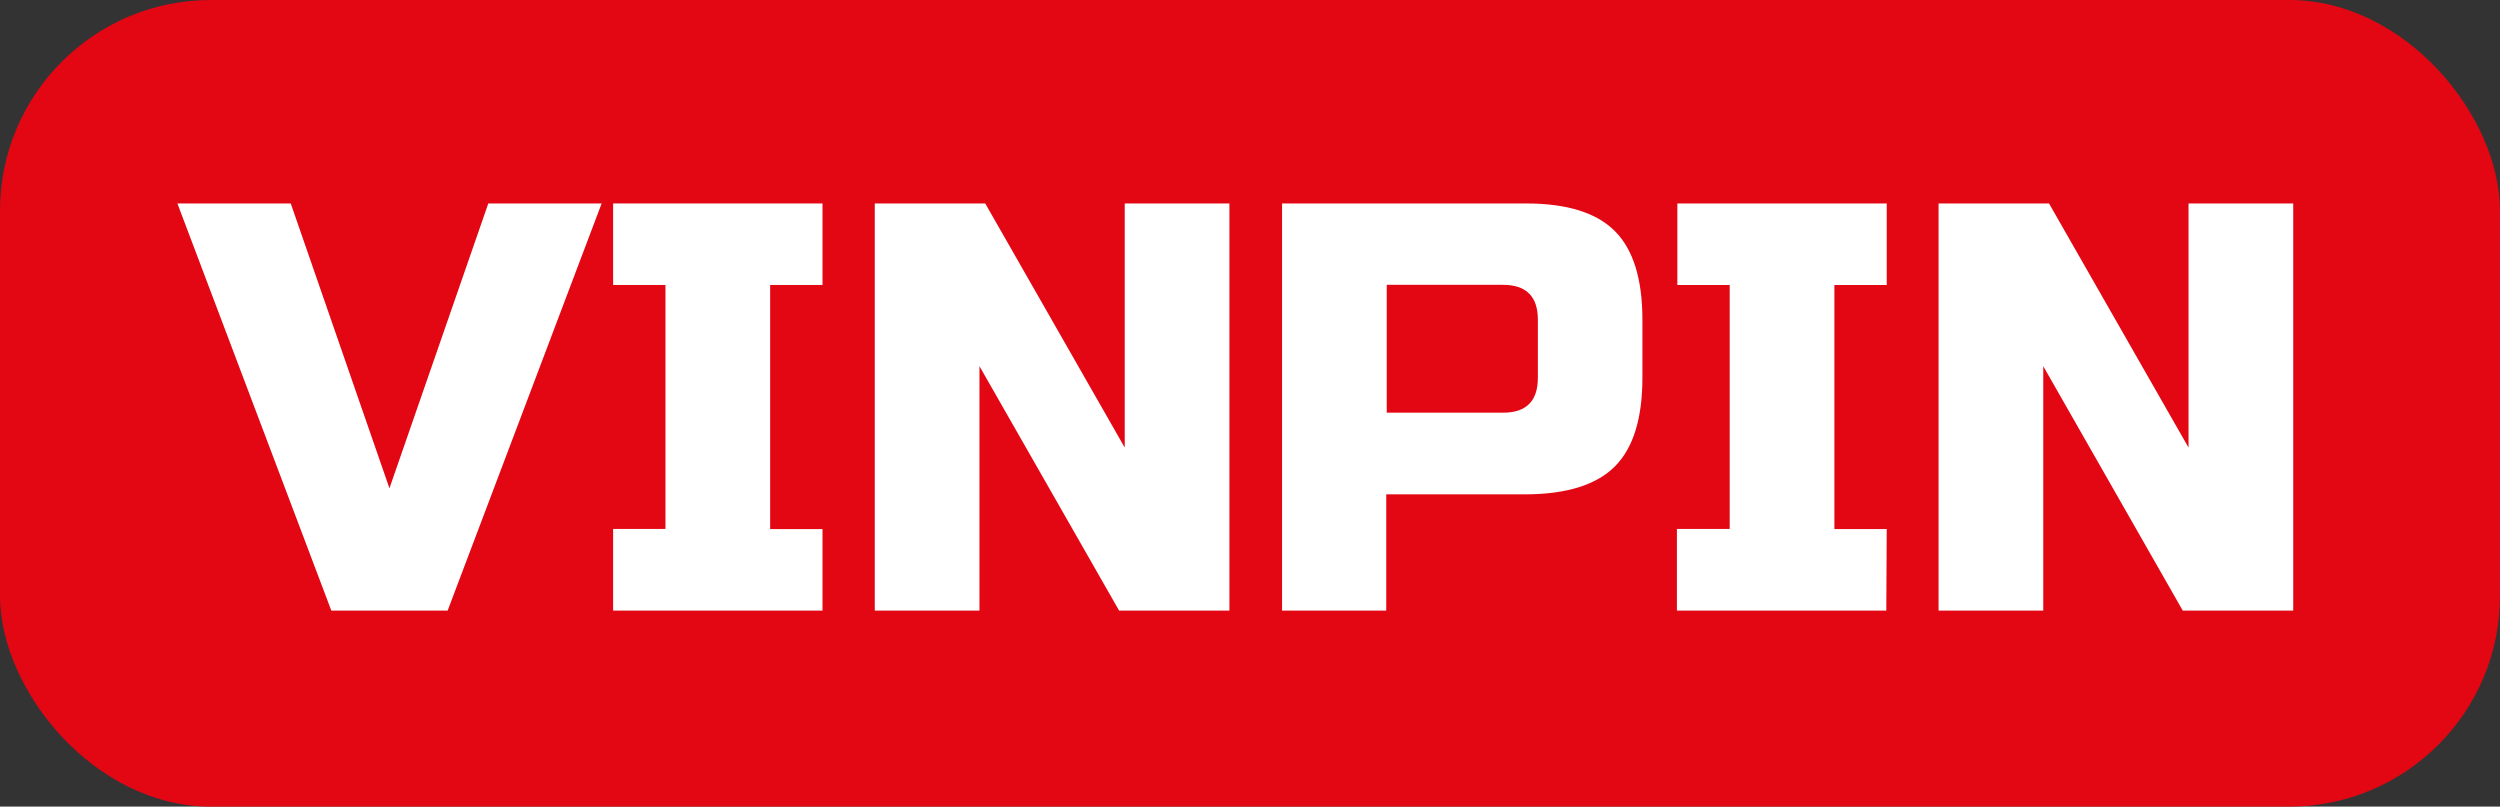
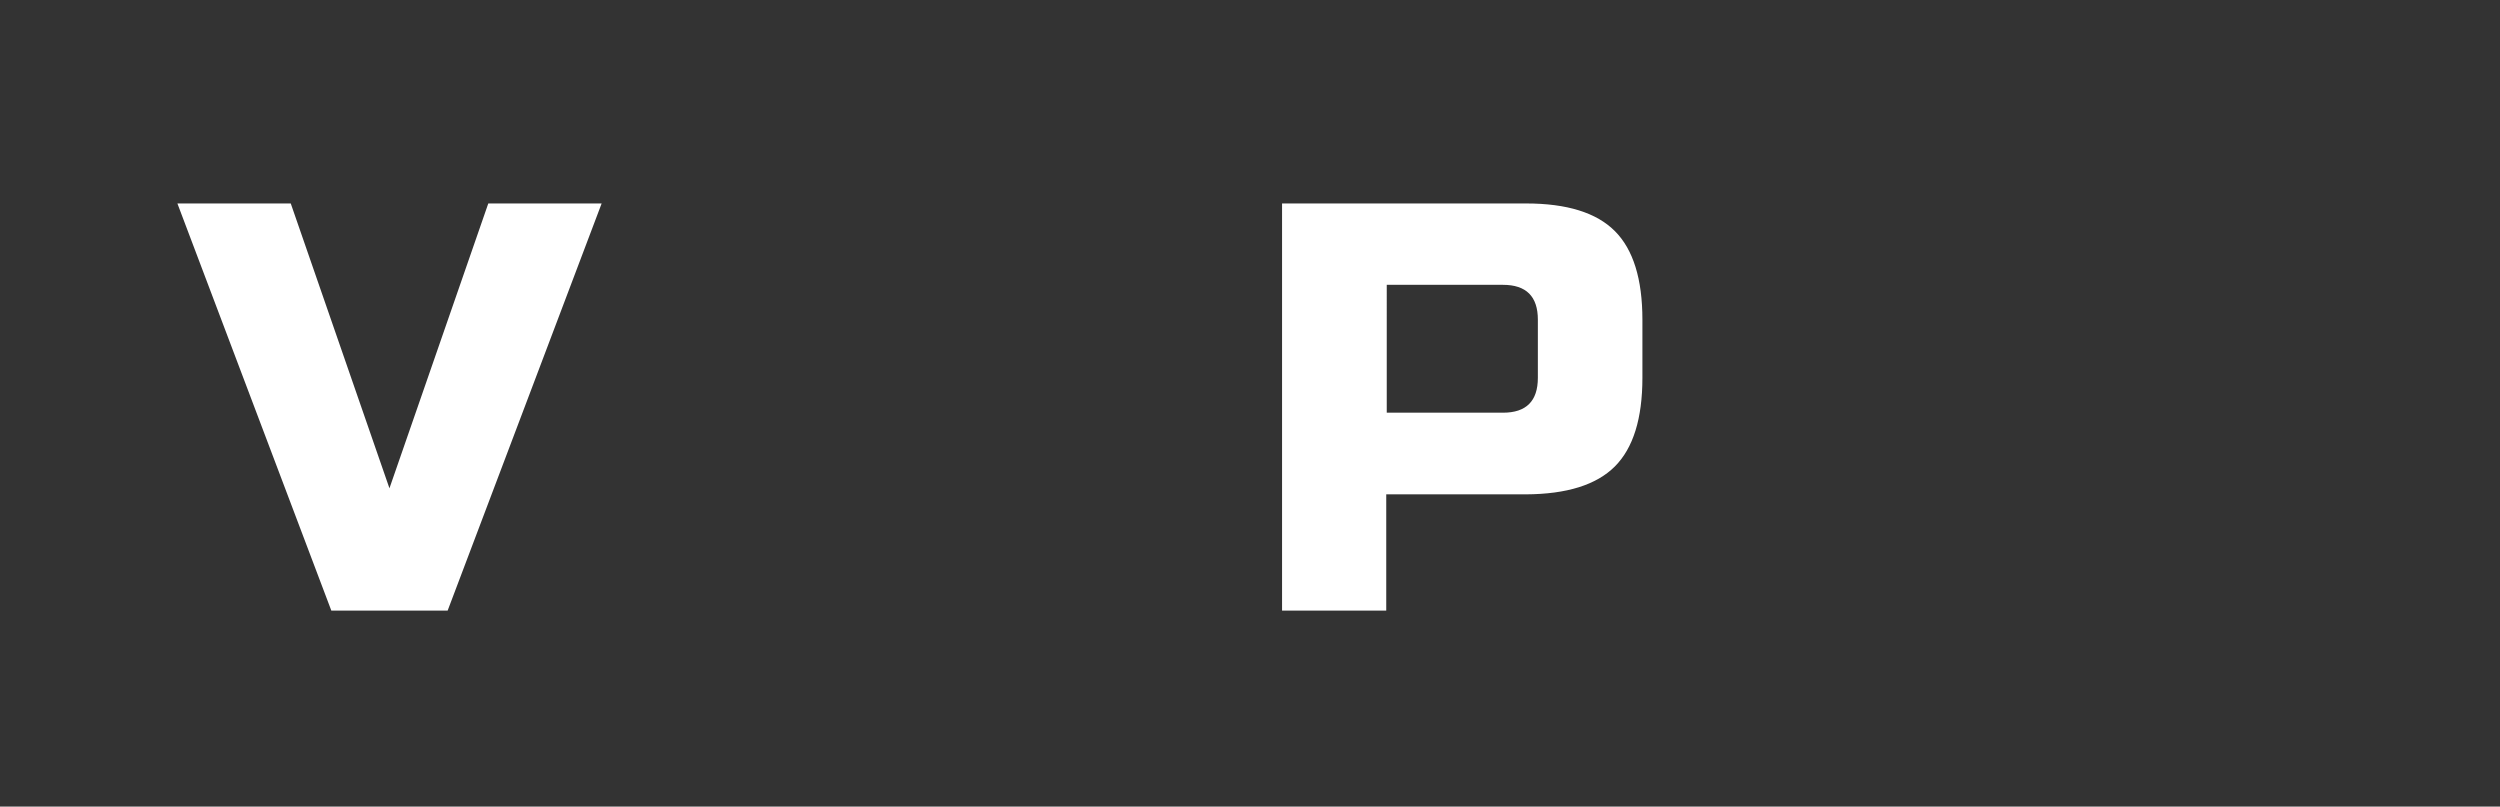
<svg xmlns="http://www.w3.org/2000/svg" id="Слой_1" data-name="Слой 1" viewBox="0 0 346.26 111.72">
  <rect x="0" y="0" width="346.26" height="111.72" fill="#333333" stroke="none" />
  <defs>
    <style>.cls-1{fill:#e30613;}.cls-2{fill:#fff;}</style>
  </defs>
-   <rect class="cls-1" width="346.26" height="111.72" rx="29.2" />
  <path class="cls-2" d="M53.94,88.06,67.63,48.61h15.7L62,105H45.89L24.57,48.61h15.7Z" transform="translate(0 -20.43)" />
-   <path class="cls-2" d="M113.92,105h-29V93.69h7.25V59.9H84.92V48.61h29V59.9h-7.25V93.71h7.25Z" transform="translate(0 -20.43)" />
-   <path class="cls-2" d="M170.28,105H155L135.66,71.15V105h-14.5V48.61h15.3l19.32,33.81V48.61h14.5Z" transform="translate(0 -20.43)" />
  <path class="cls-2" d="M177.57,48.61h33.81q8.46,0,12.28,3.82t3.82,12.28v8.05q0,8.46-3.82,12.28T211.34,88.9H192V105H177.57ZM213,64.71q0-4.83-4.83-4.83h-16.1V77.59h16.1q4.83,0,4.83-4.83Z" transform="translate(0 -20.43)" />
-   <path class="cls-2" d="M261.26,105h-29V93.69h7.31V59.9h-7.25V48.61h29V59.9h-7.25V93.71h7.25Z" transform="translate(0 -20.43)" />
-   <path class="cls-2" d="M317.62,105h-15.3L283,71.15V105H268.5V48.61h15.3l19.32,33.81V48.61h14.5Z" transform="translate(0 -20.43)" />
</svg>